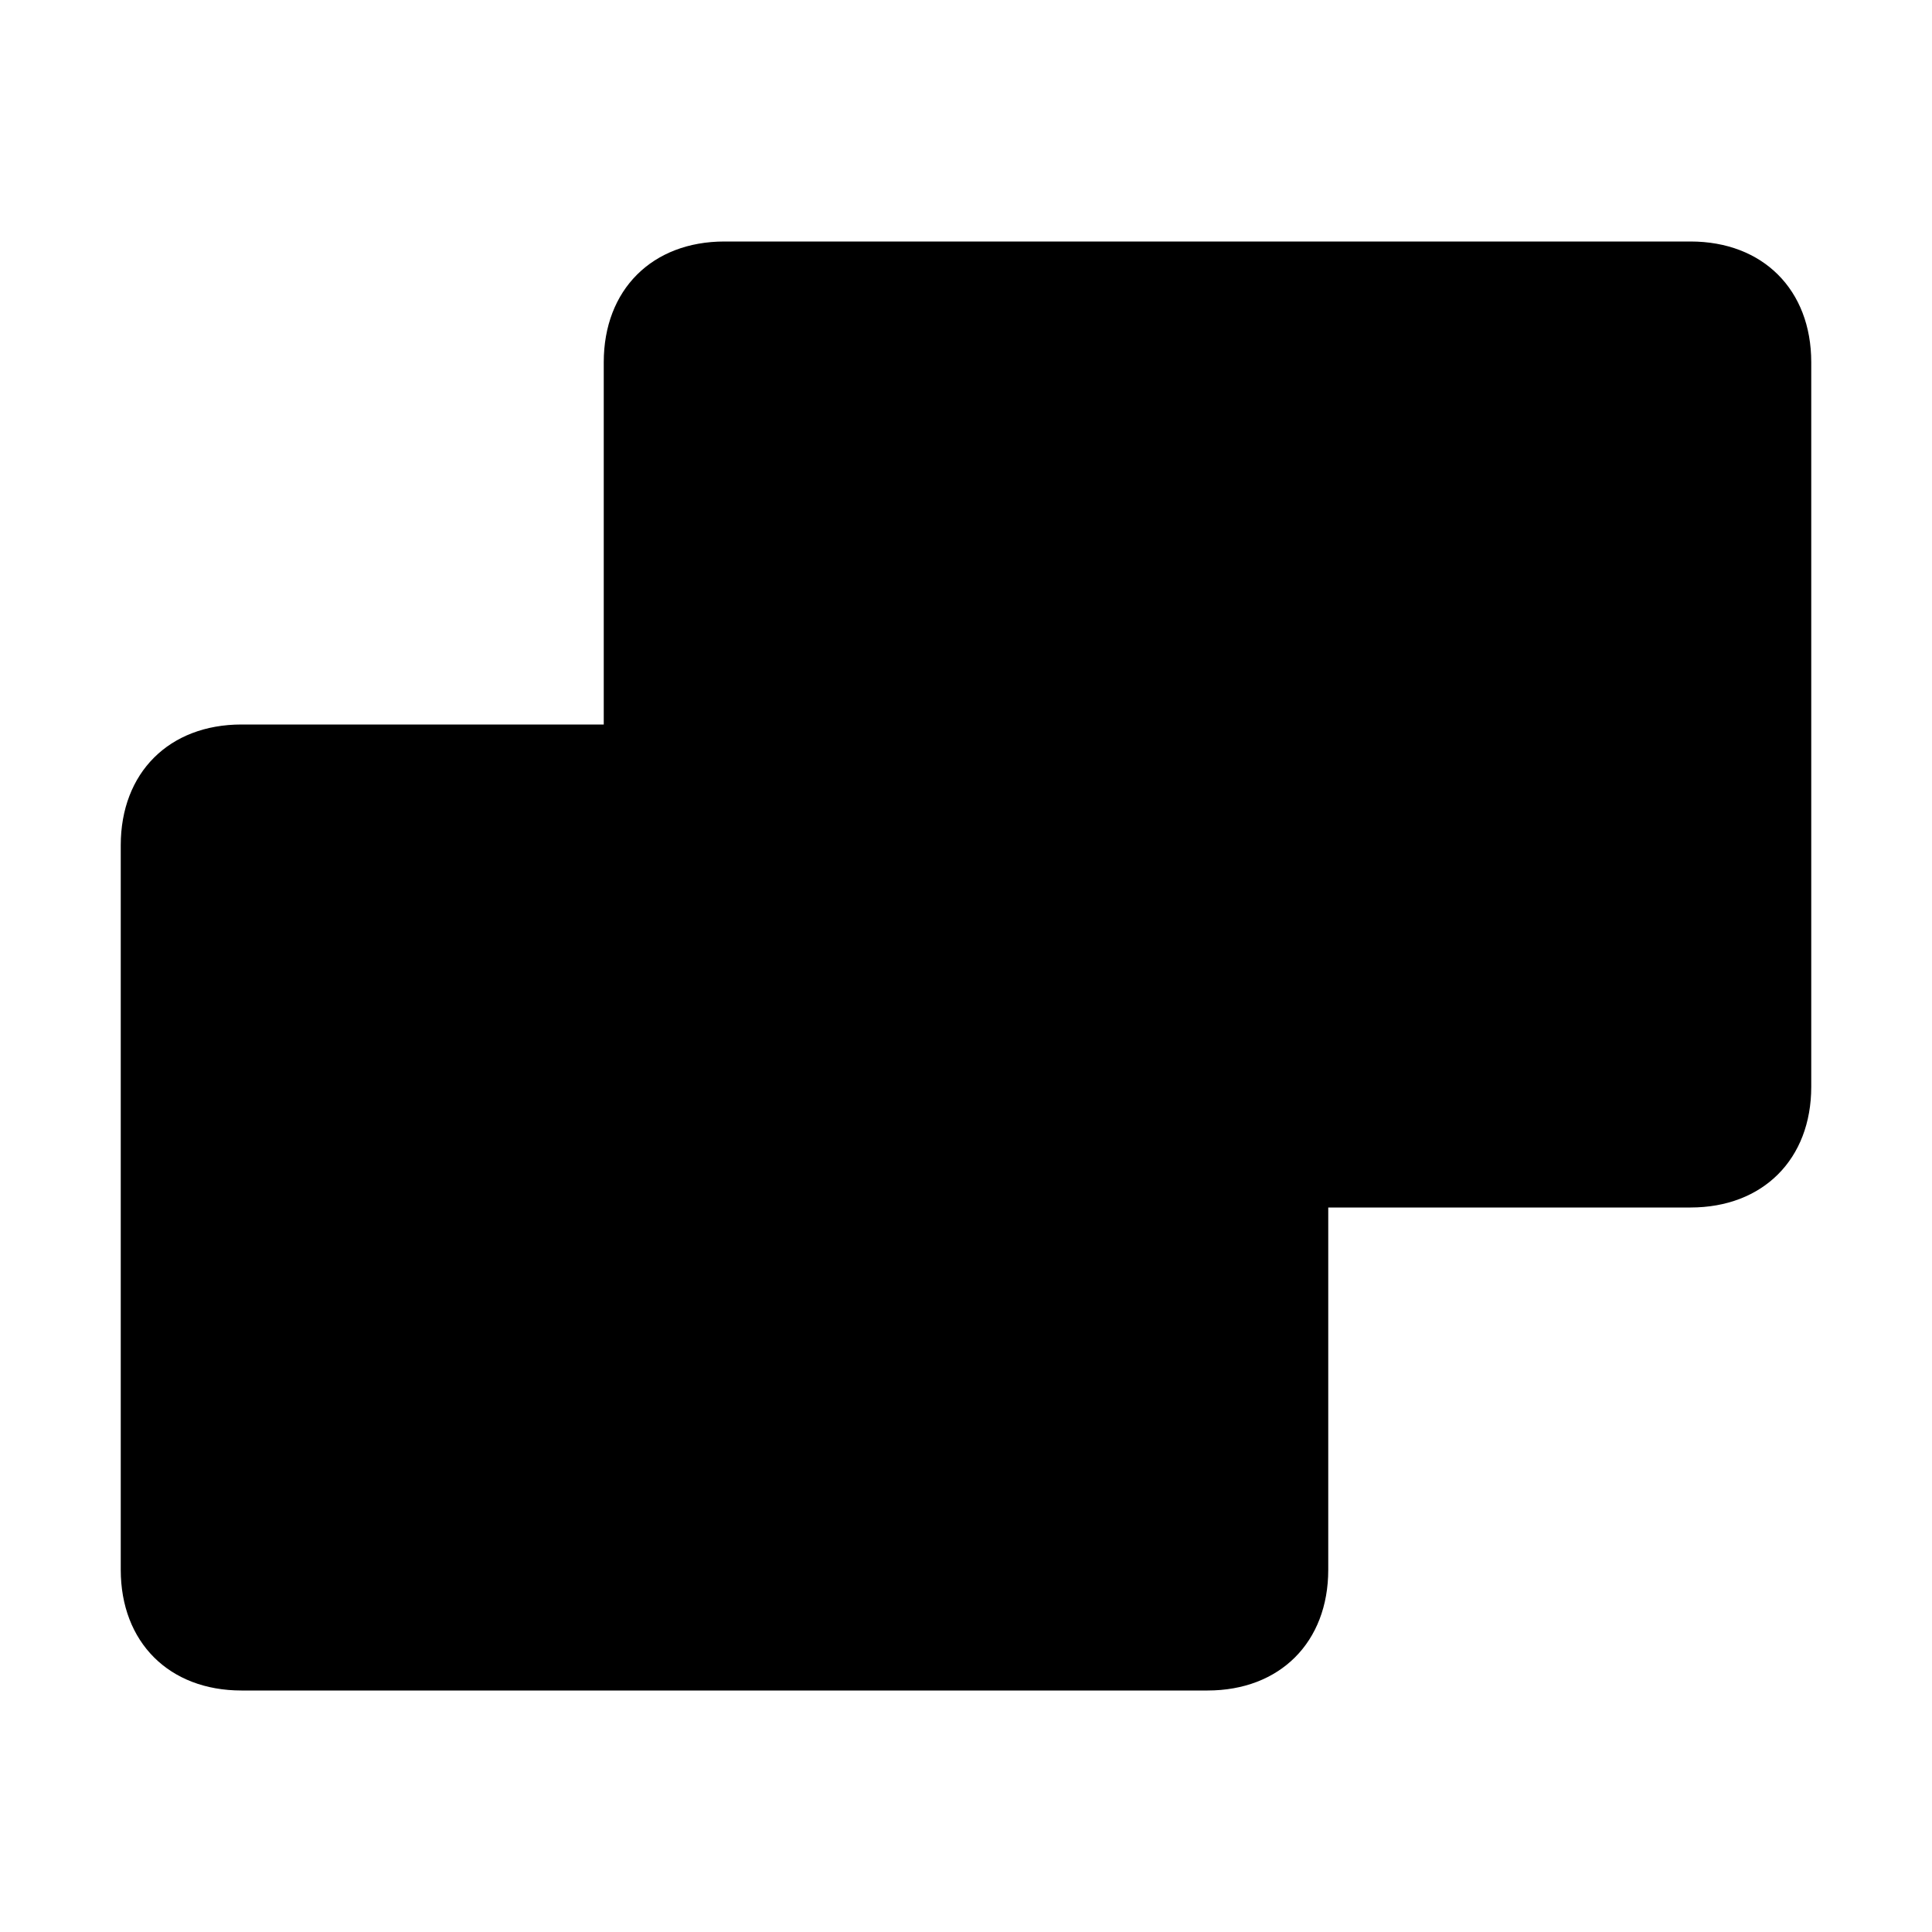
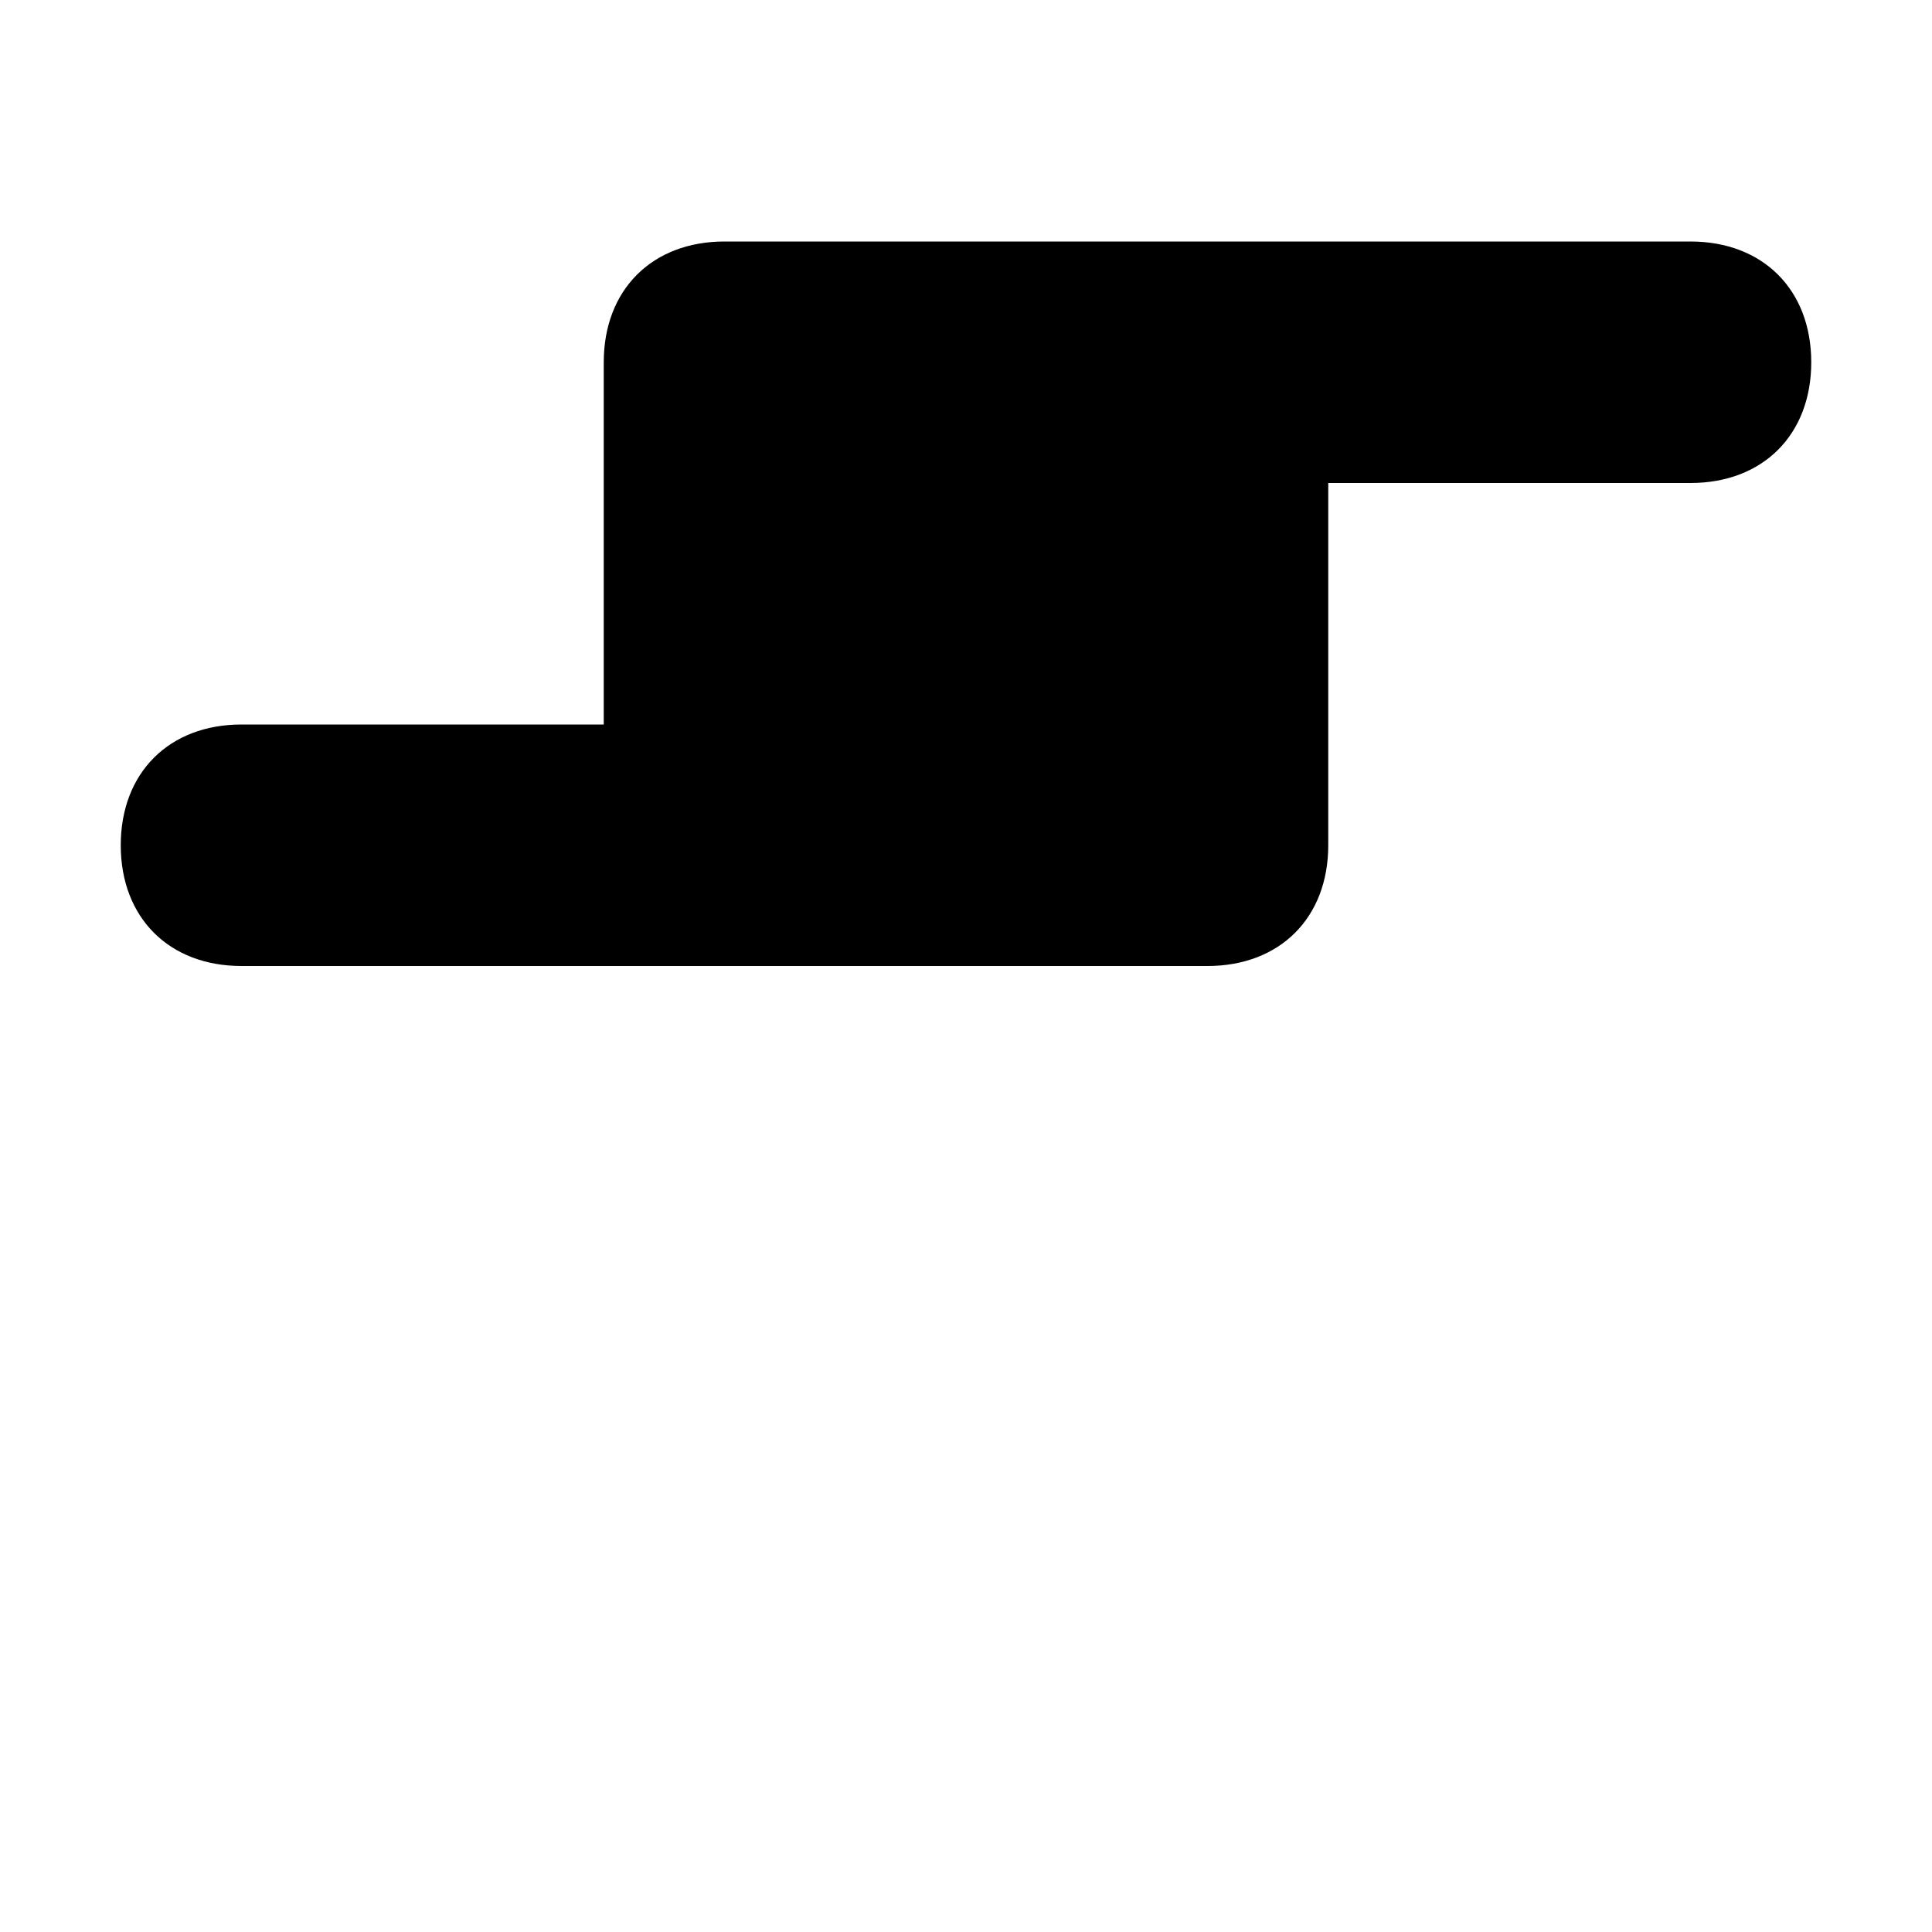
<svg xmlns="http://www.w3.org/2000/svg" style="enable-background:new 0 0 16 16" viewBox="0 0 16 16">
-   <path d="M15 3v6c0 .6-.4 1-1 1h-3v3c0 .6-.4 1-1 1H2c-.6 0-1-.4-1-1V7c0-.6.4-1 1-1h3V3c0-.6.4-1 1-1h8c.6 0 1 .4 1 1z" />
+   <path d="M15 3c0 .6-.4 1-1 1h-3v3c0 .6-.4 1-1 1H2c-.6 0-1-.4-1-1V7c0-.6.4-1 1-1h3V3c0-.6.4-1 1-1h8c.6 0 1 .4 1 1z" />
</svg>